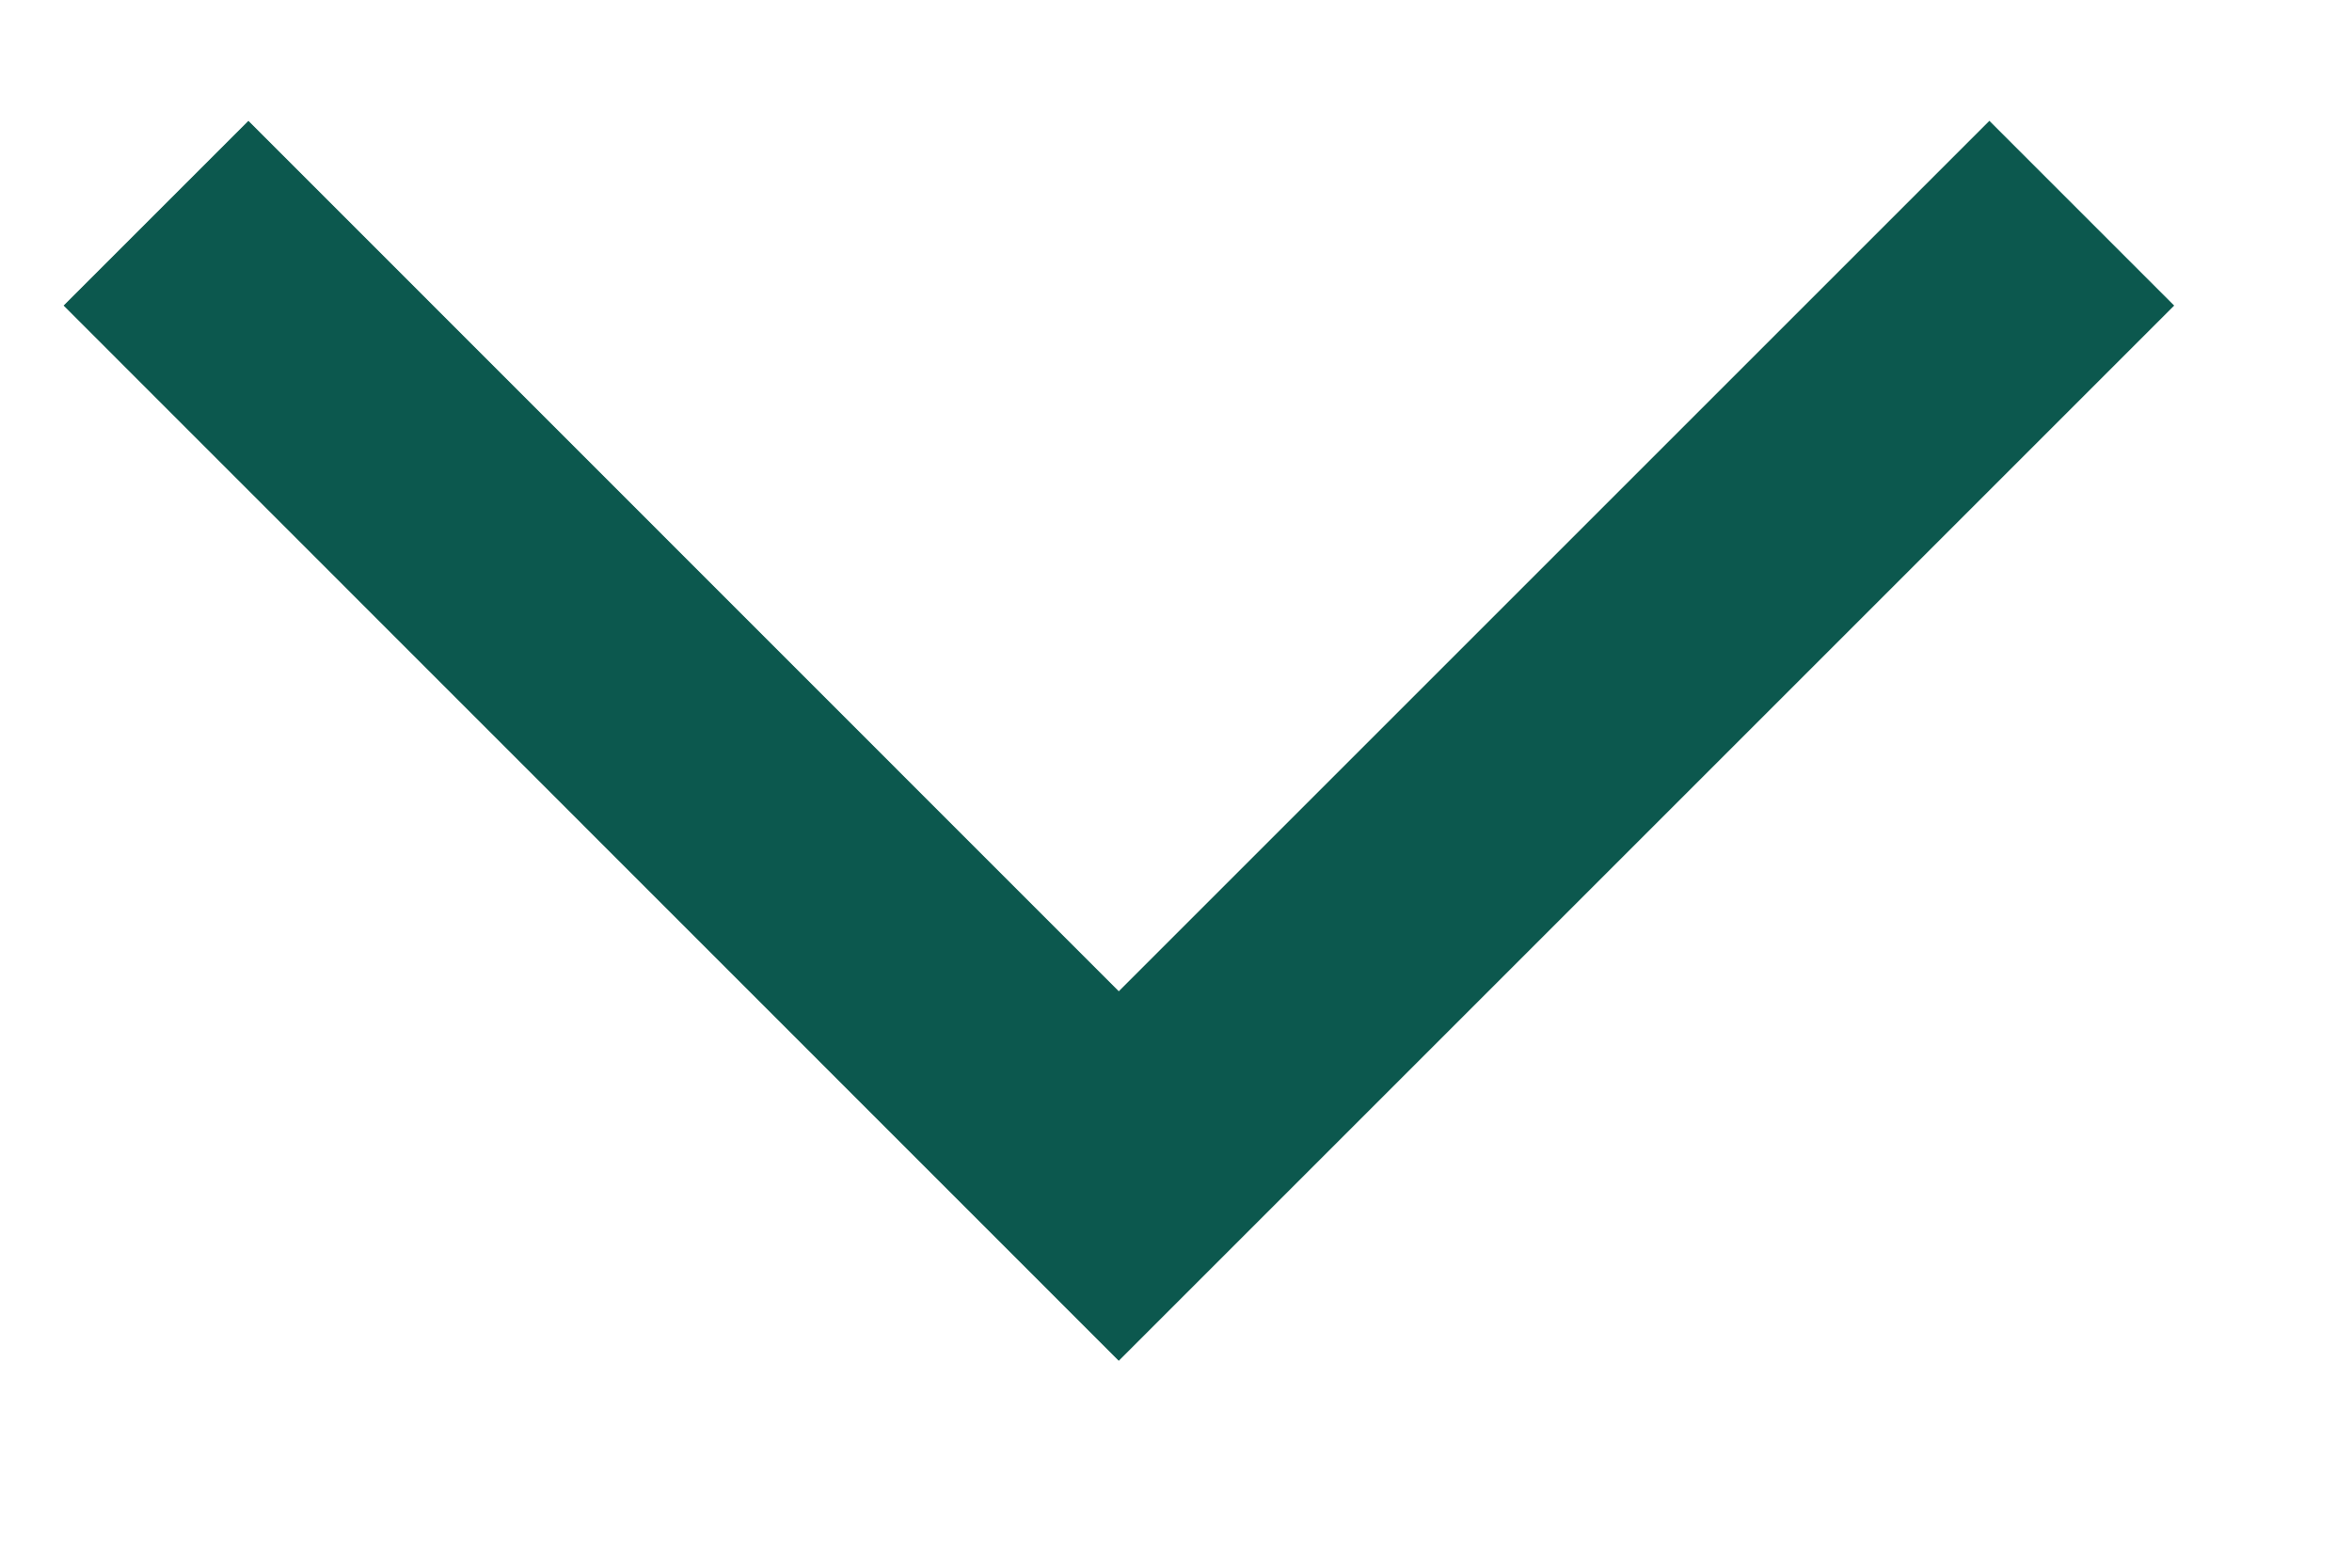
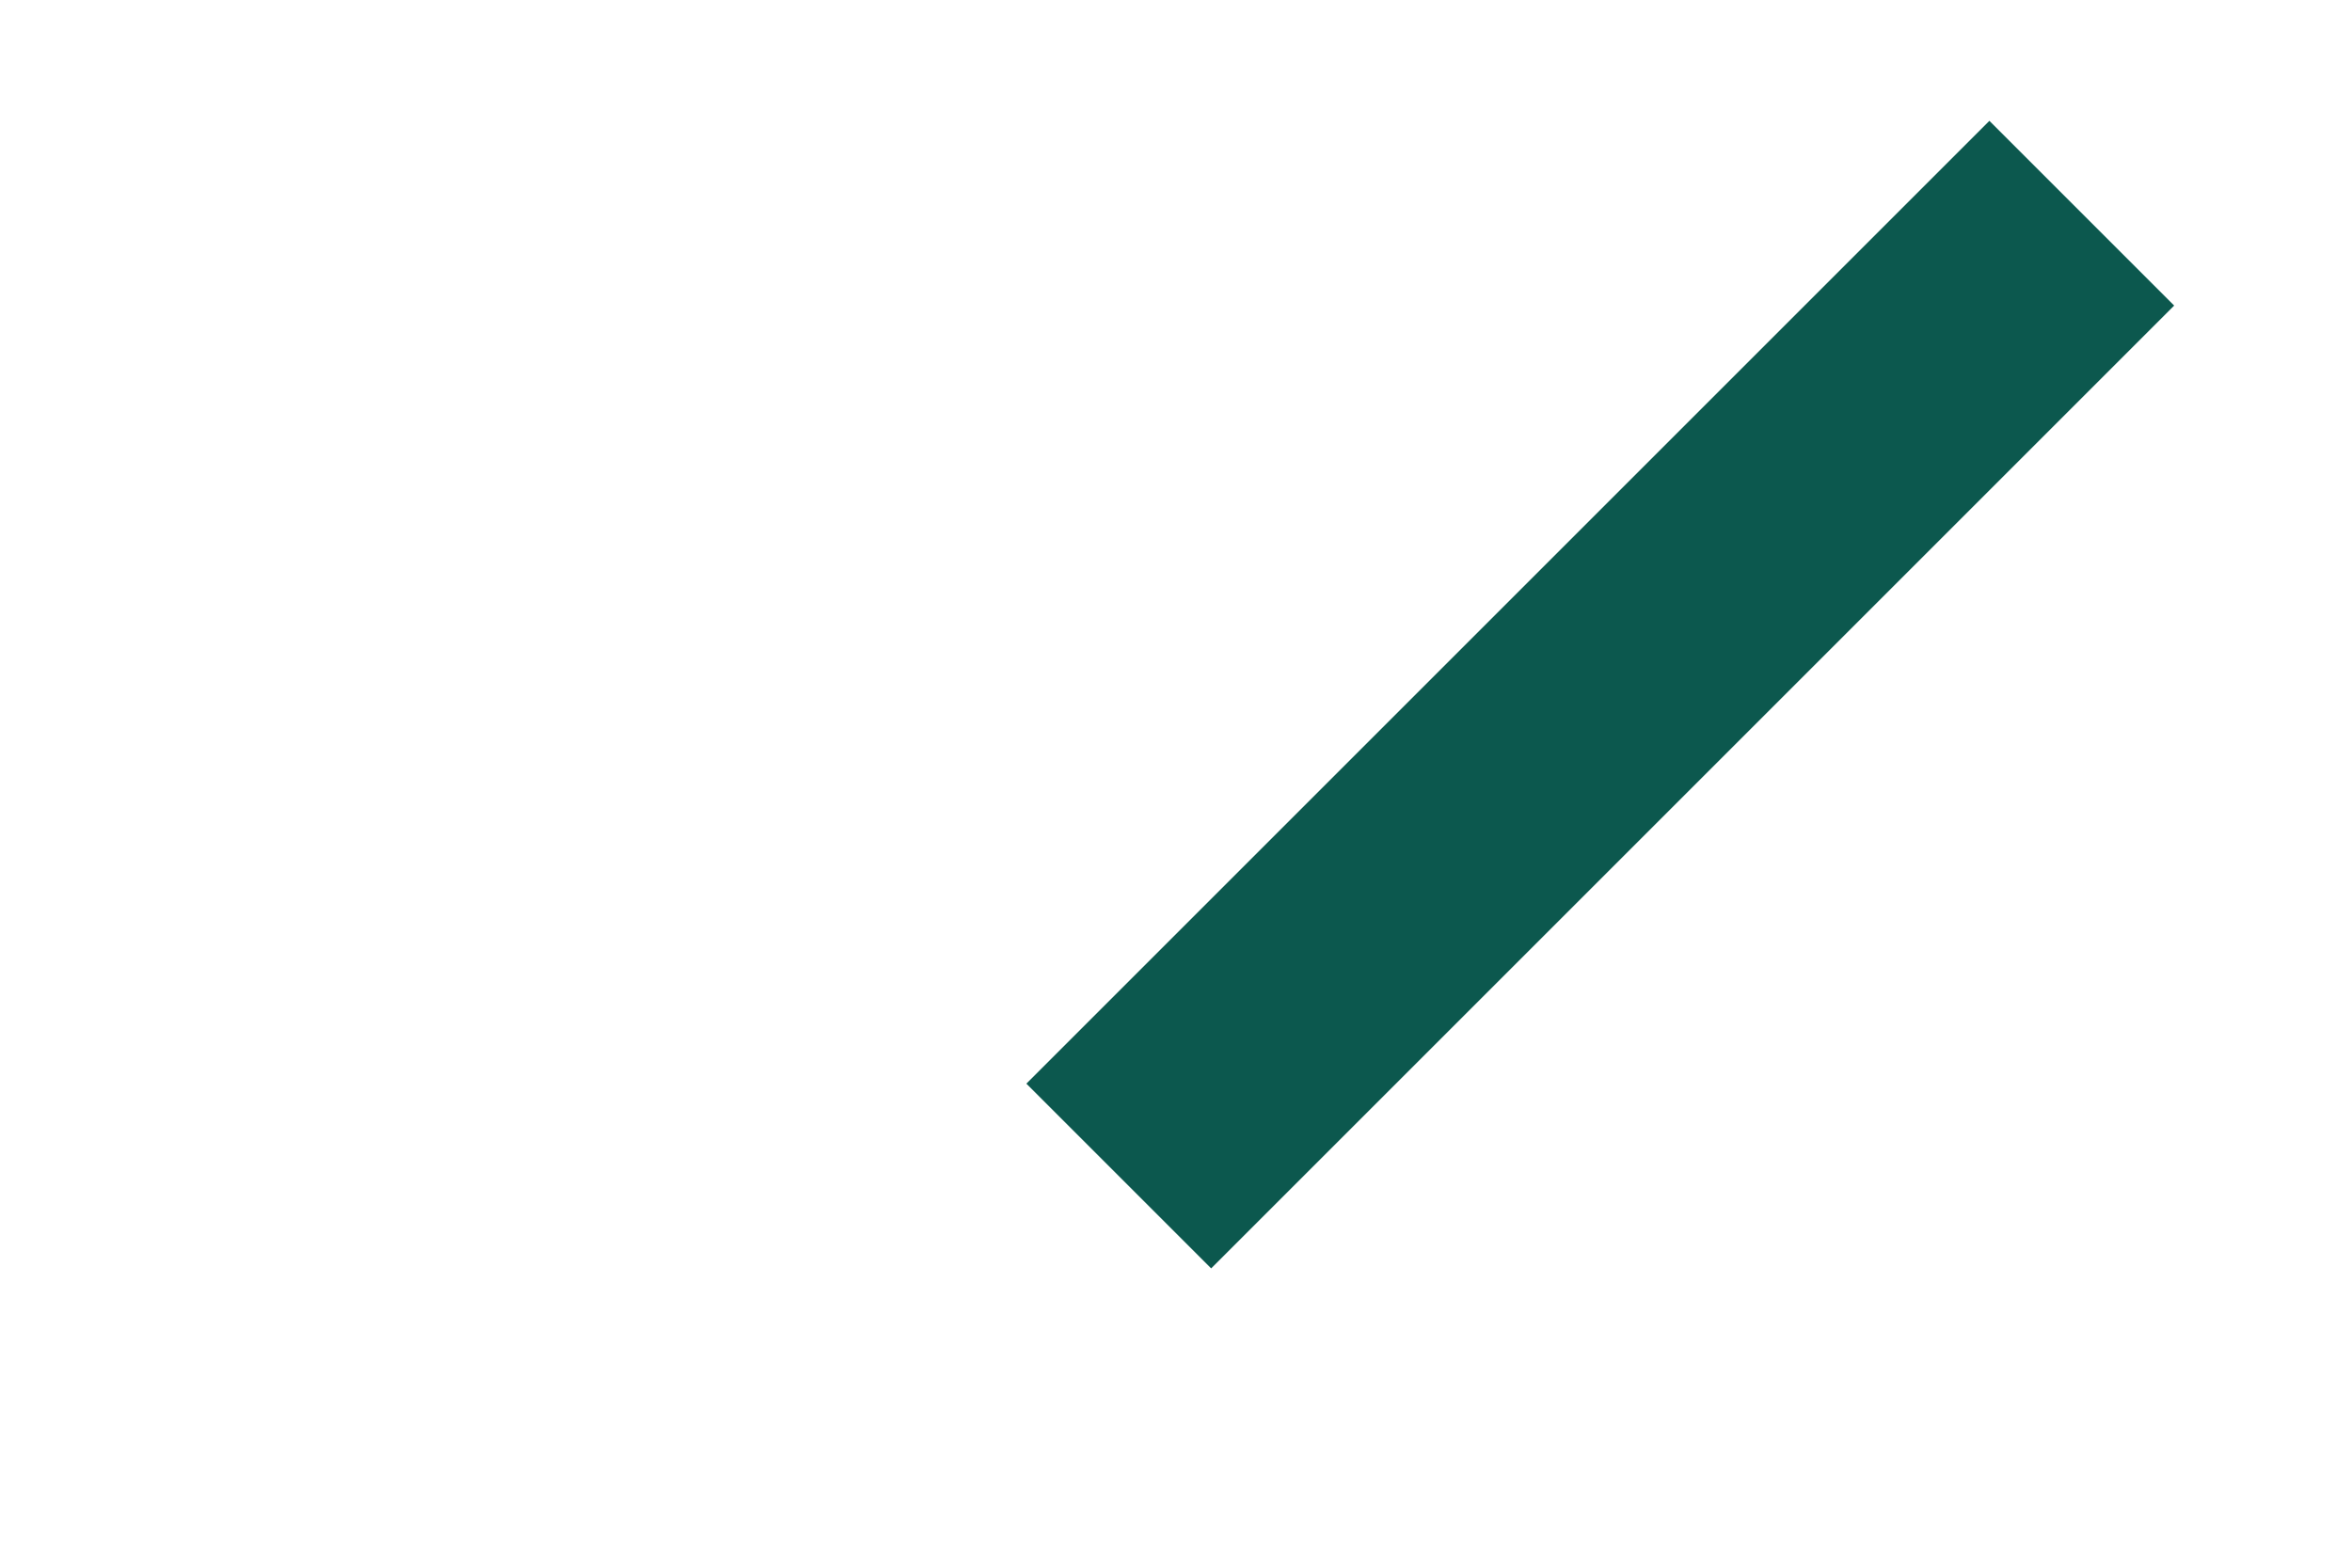
<svg xmlns="http://www.w3.org/2000/svg" width="9" height="6" viewBox="0 0 9 6" fill="none">
-   <path d="M7.966 0.816L4.281 4.501L0.597 0.816" stroke="#0C584E" strokeWidth="1" strokeMiterlimit="22.926" />
+   <path d="M7.966 0.816L4.281 4.501" stroke="#0C584E" strokeWidth="1" strokeMiterlimit="22.926" />
</svg>